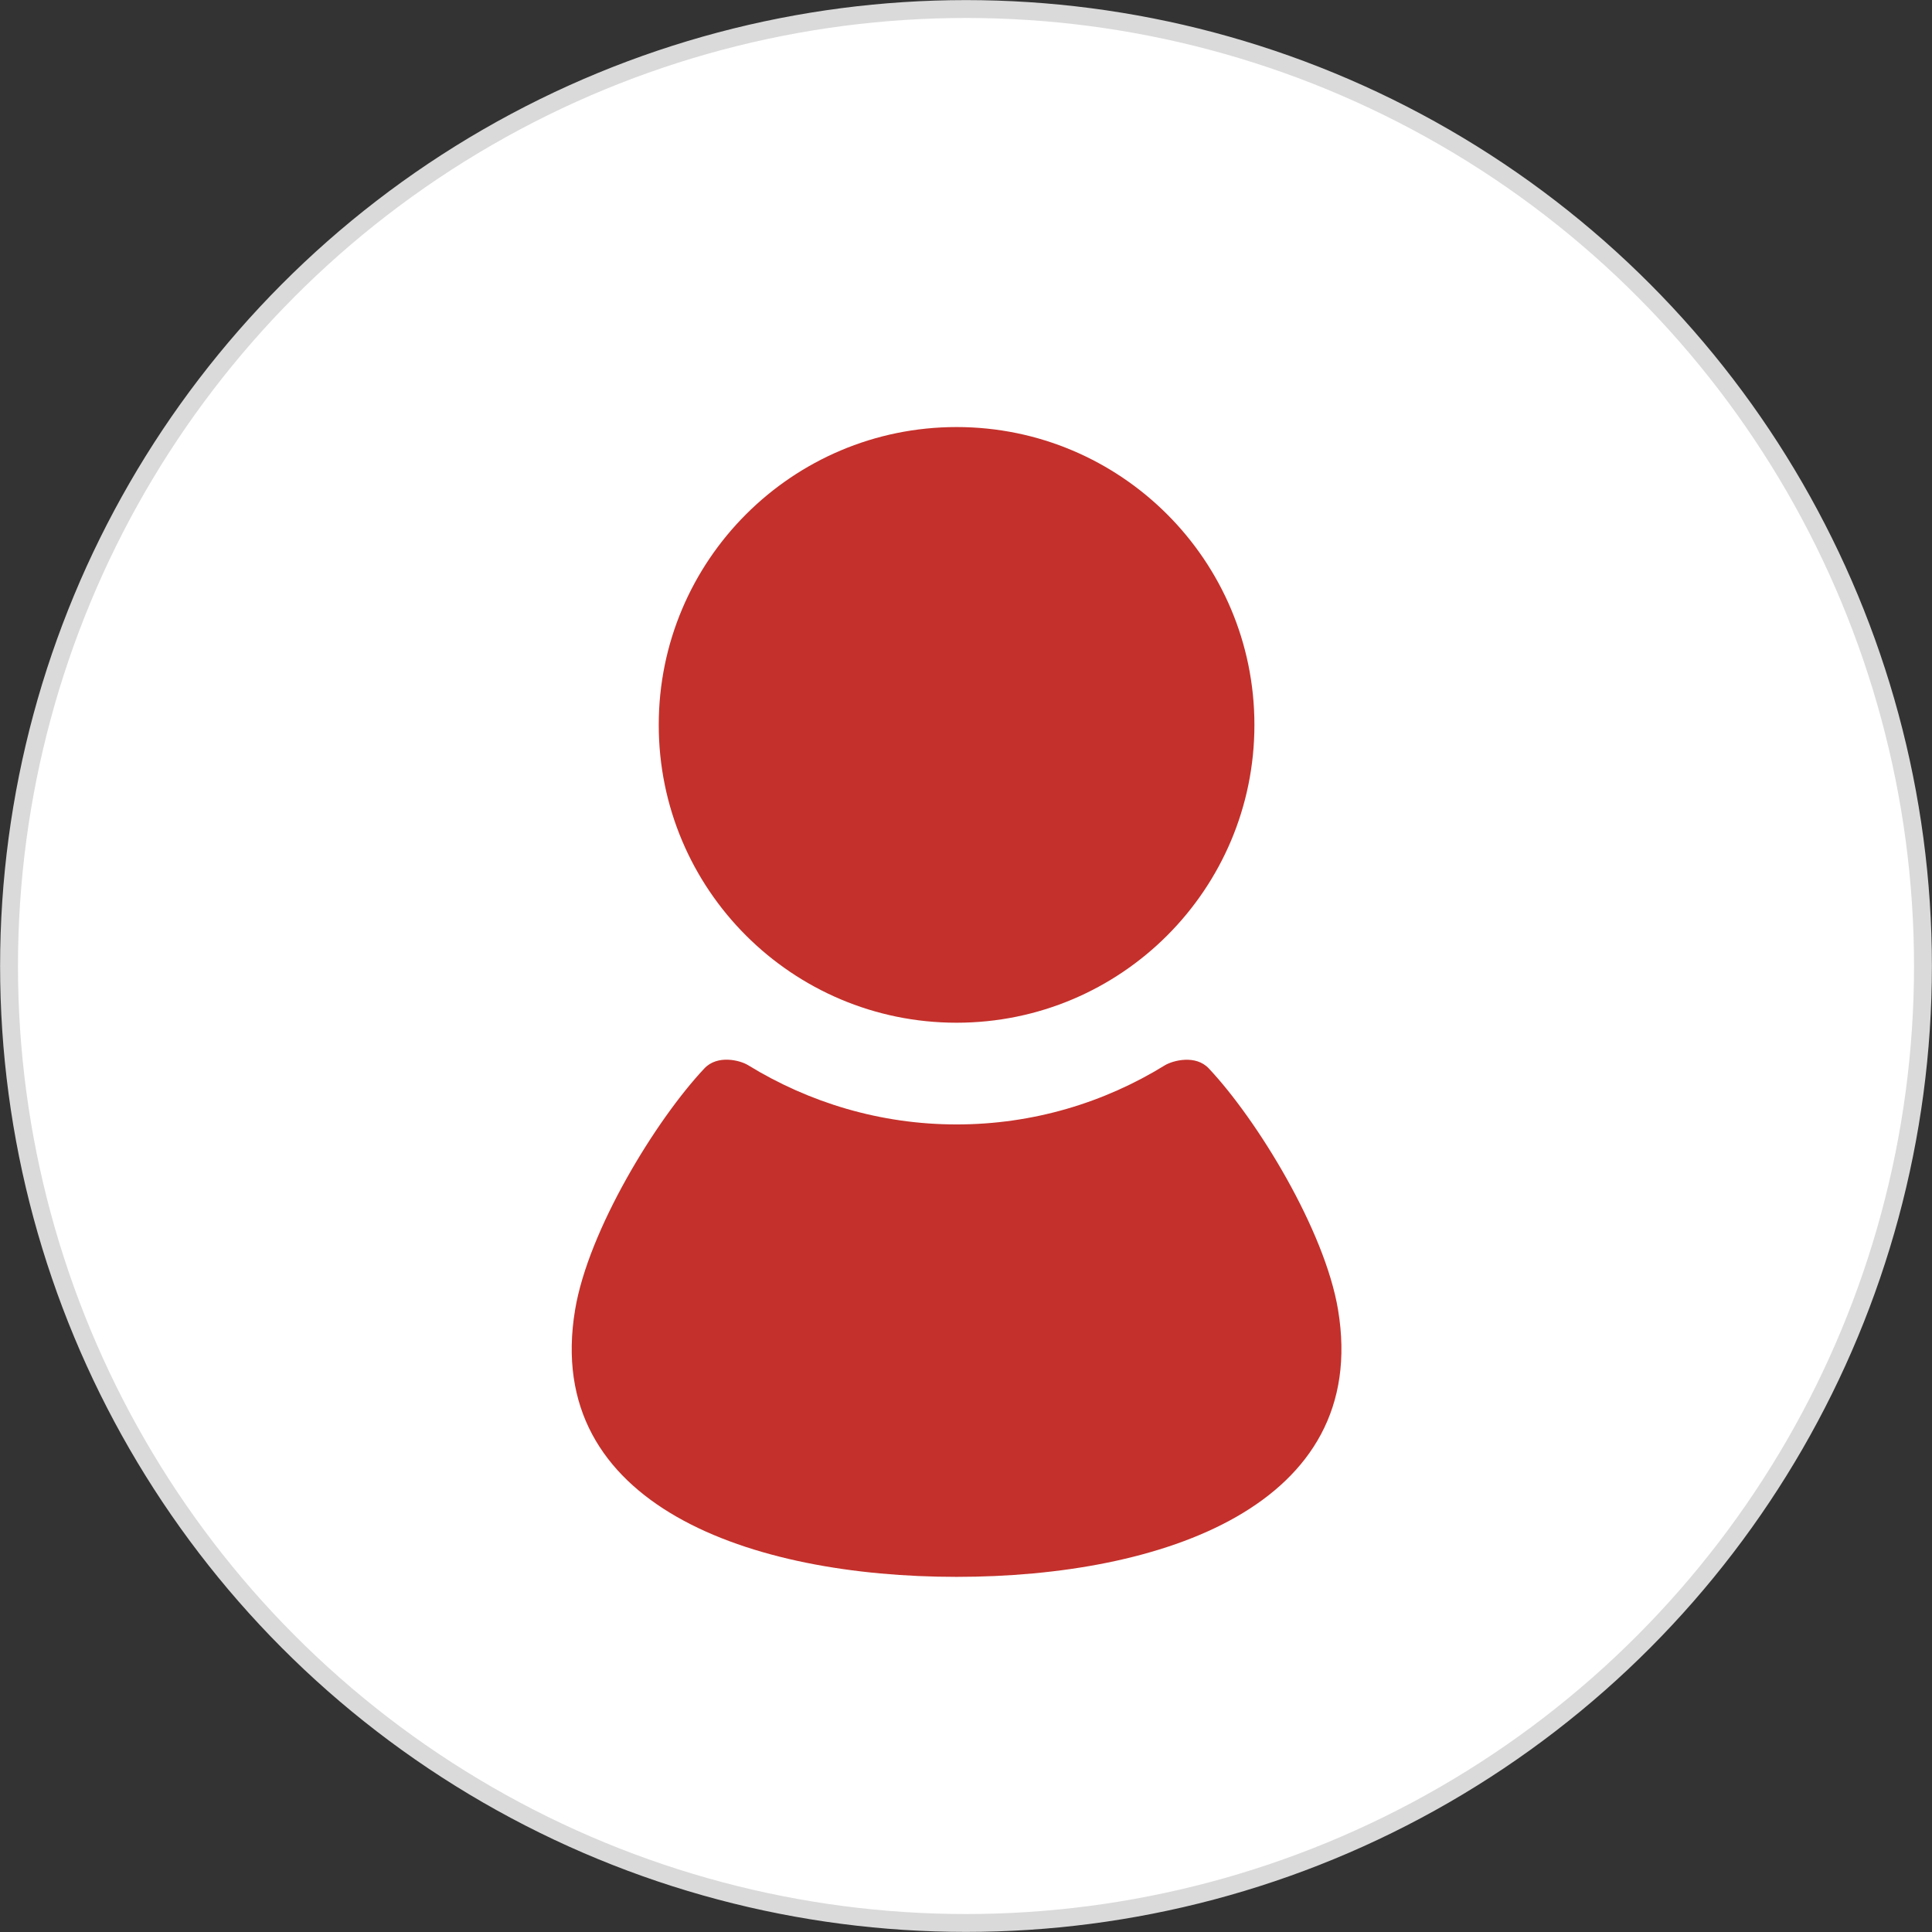
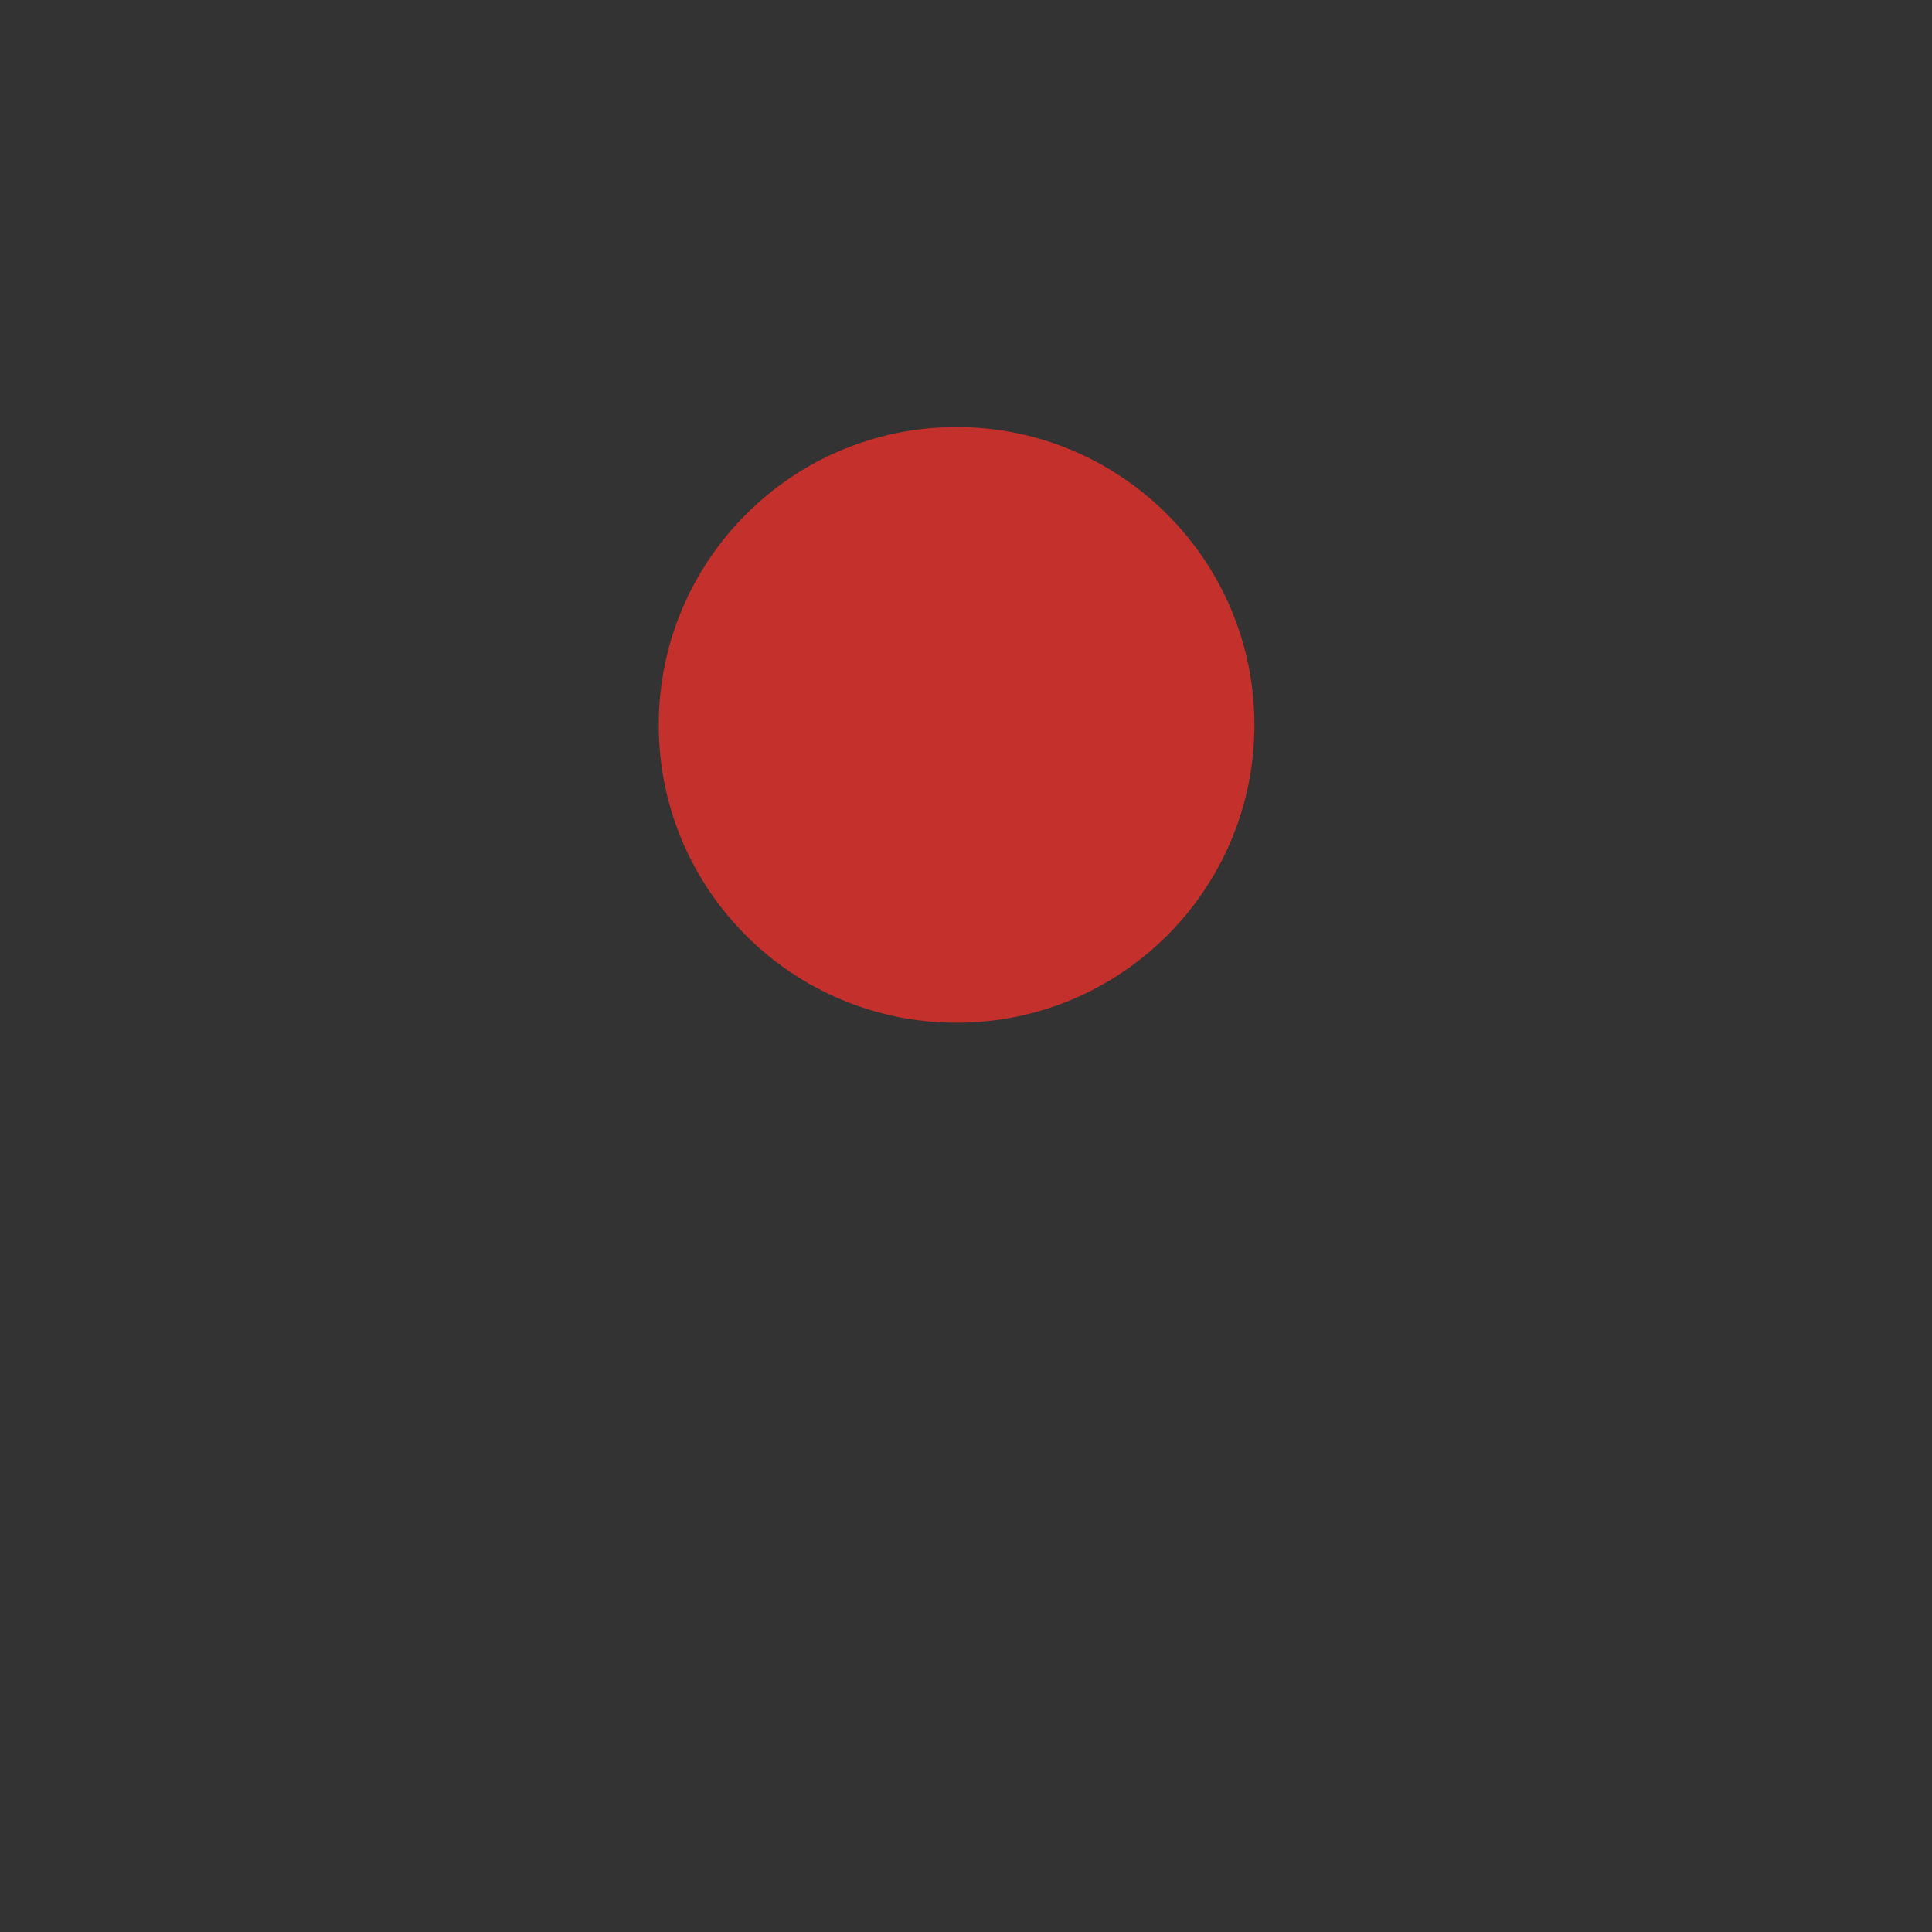
<svg xmlns="http://www.w3.org/2000/svg" id="b" viewBox="0 0 100.48 100.48">
  <rect x="0" y="0" width="100.48" height="100.48" fill="#333333" stroke="none" />
  <defs>
    <style>.d{fill:#fff;stroke:#dadada;stroke-miterlimit:10;stroke-width:.93px;}.e{fill:#c4302b;}</style>
  </defs>
  <g id="c">
-     <circle class="d" cx="50.24" cy="50.24" r="49.77" />
    <path class="e" d="m49.75,53.19c8.56,0,15.49-6.94,15.49-15.49,0-8.55-6.94-15.49-15.49-15.49s-15.49,6.94-15.49,15.49c0,8.56,6.94,15.49,15.49,15.49Z" />
-     <path class="e" d="m69.59,68.12c-.69-4.14-4.2-9.87-6.72-12.55-.68-.73-1.86-.42-2.28-.17-3.16,1.95-6.87,3.08-10.84,3.08s-7.68-1.14-10.84-3.08c-.42-.26-1.6-.56-2.28.17-2.52,2.68-6.03,8.41-6.72,12.55-1.7,10.2,9.2,13.89,19.84,13.89s21.54-3.69,19.84-13.89Z" />
  </g>
</svg>